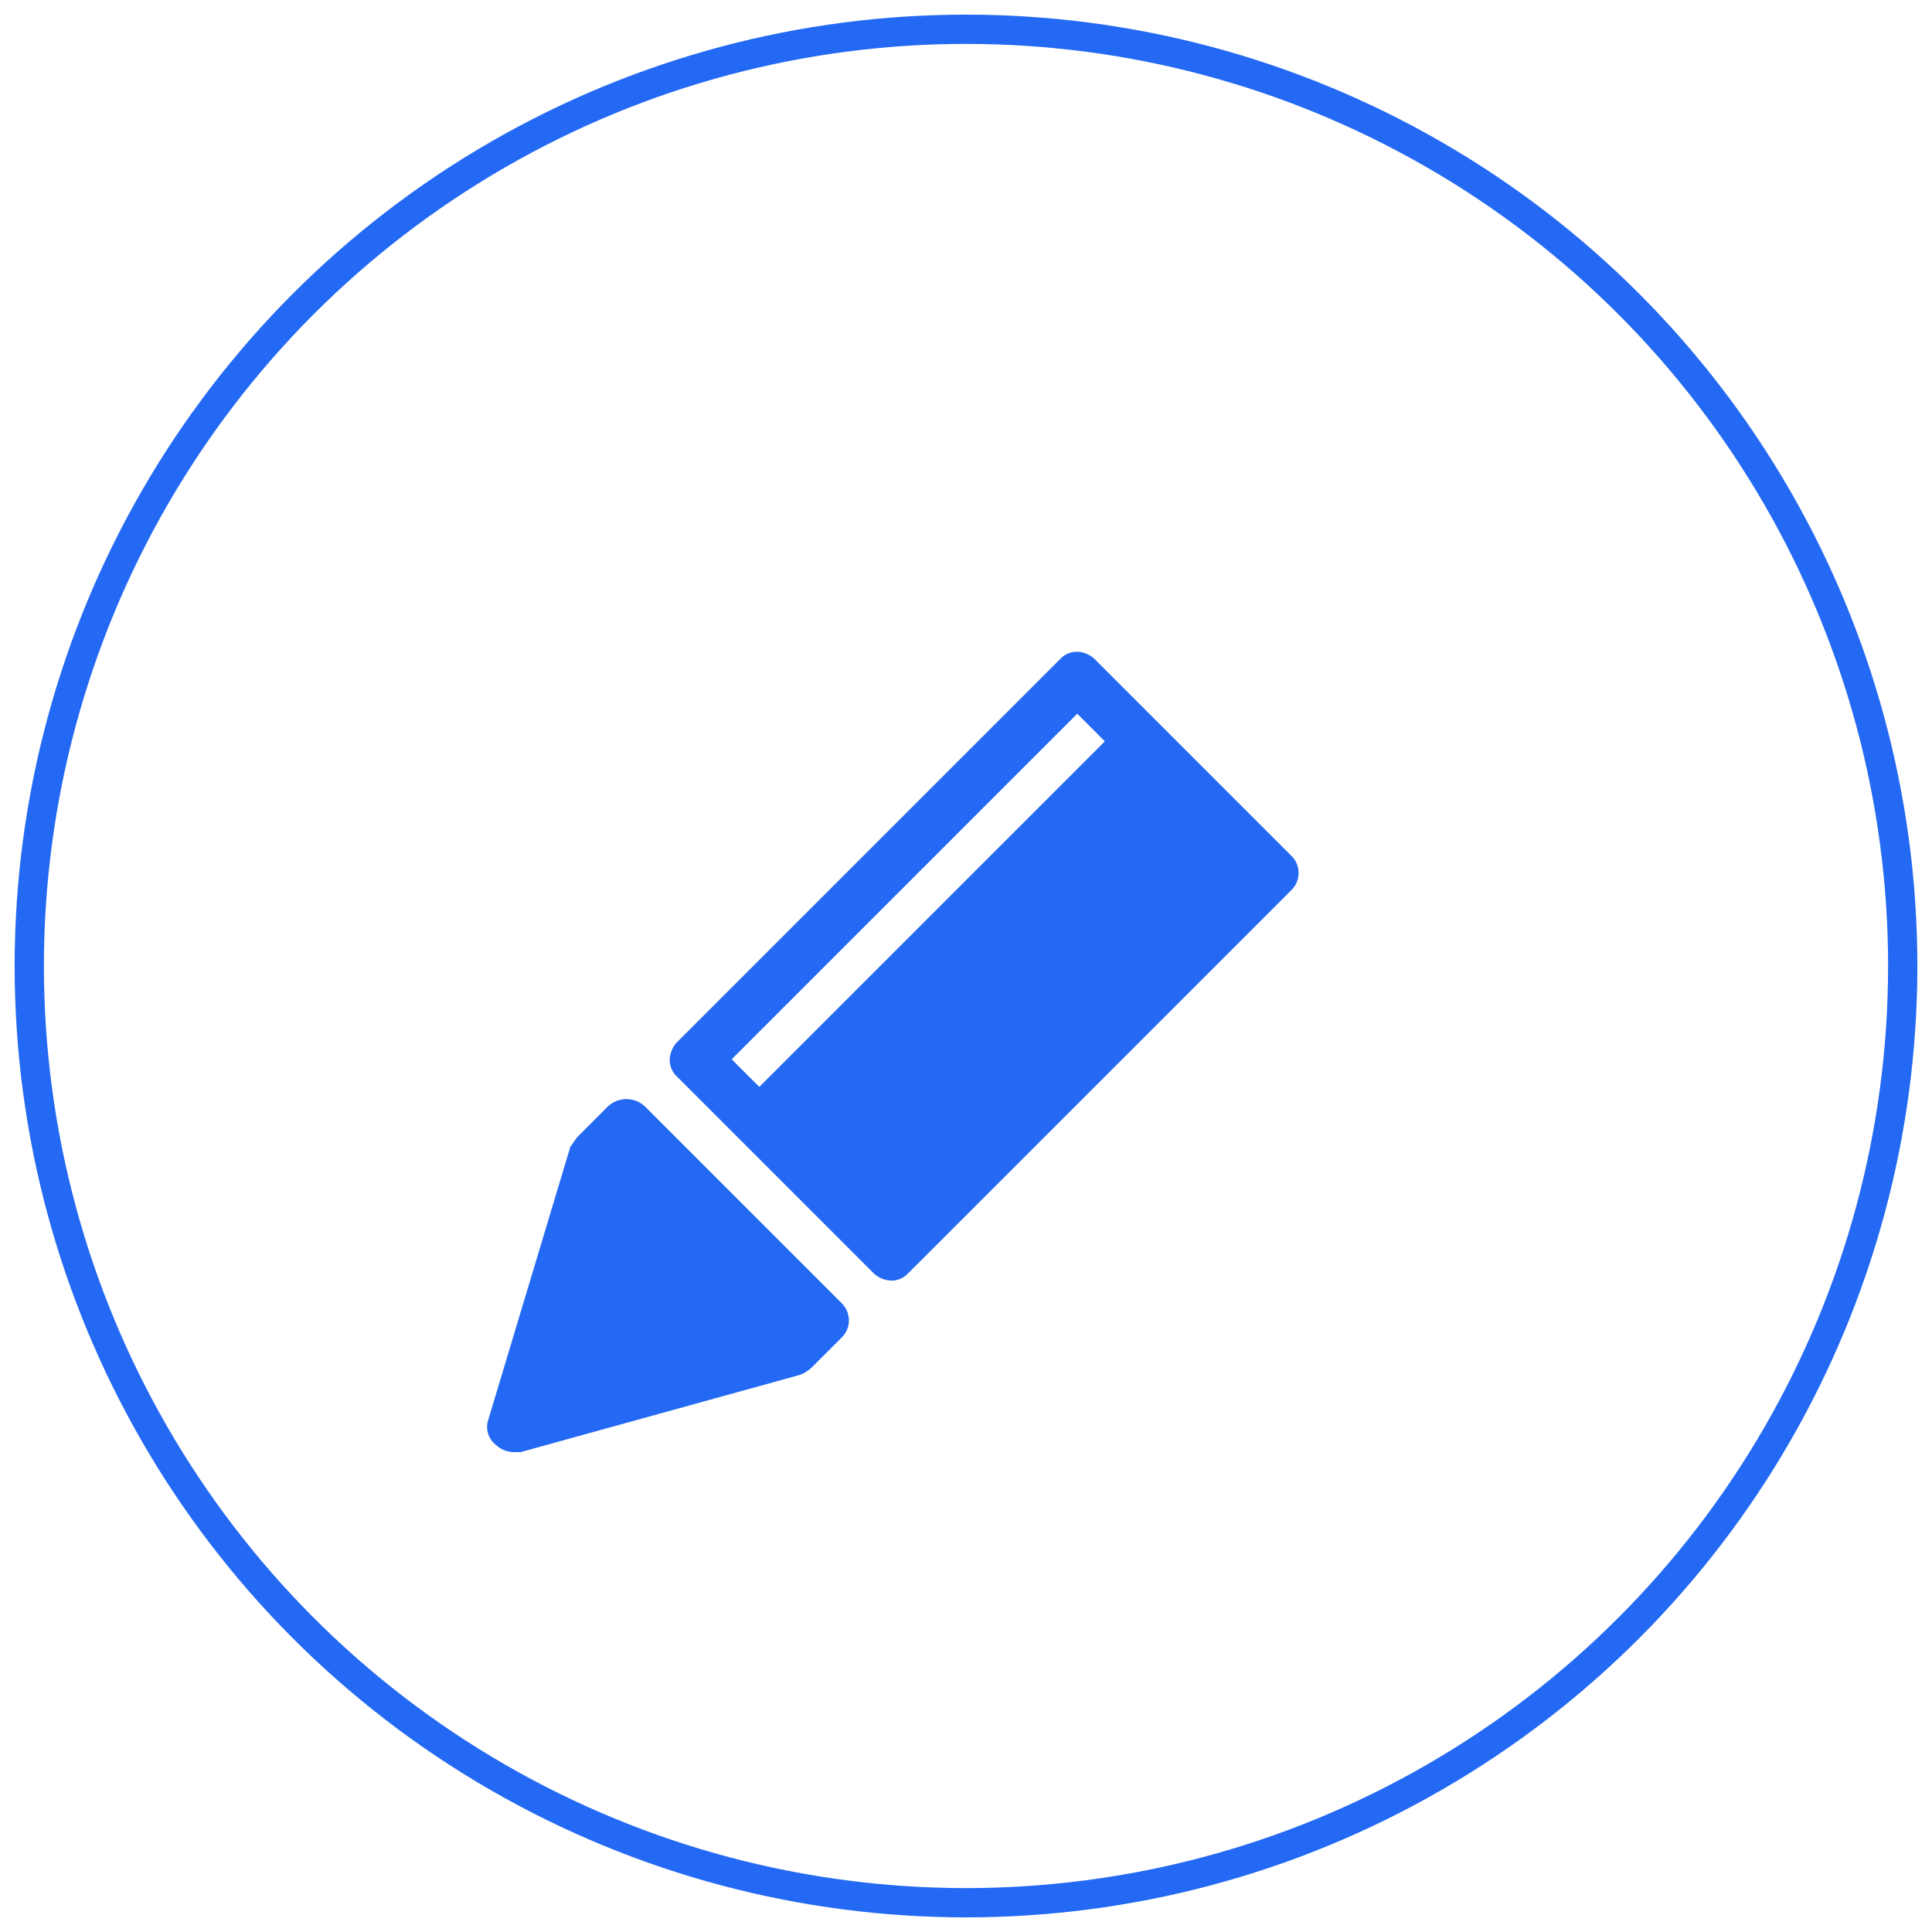
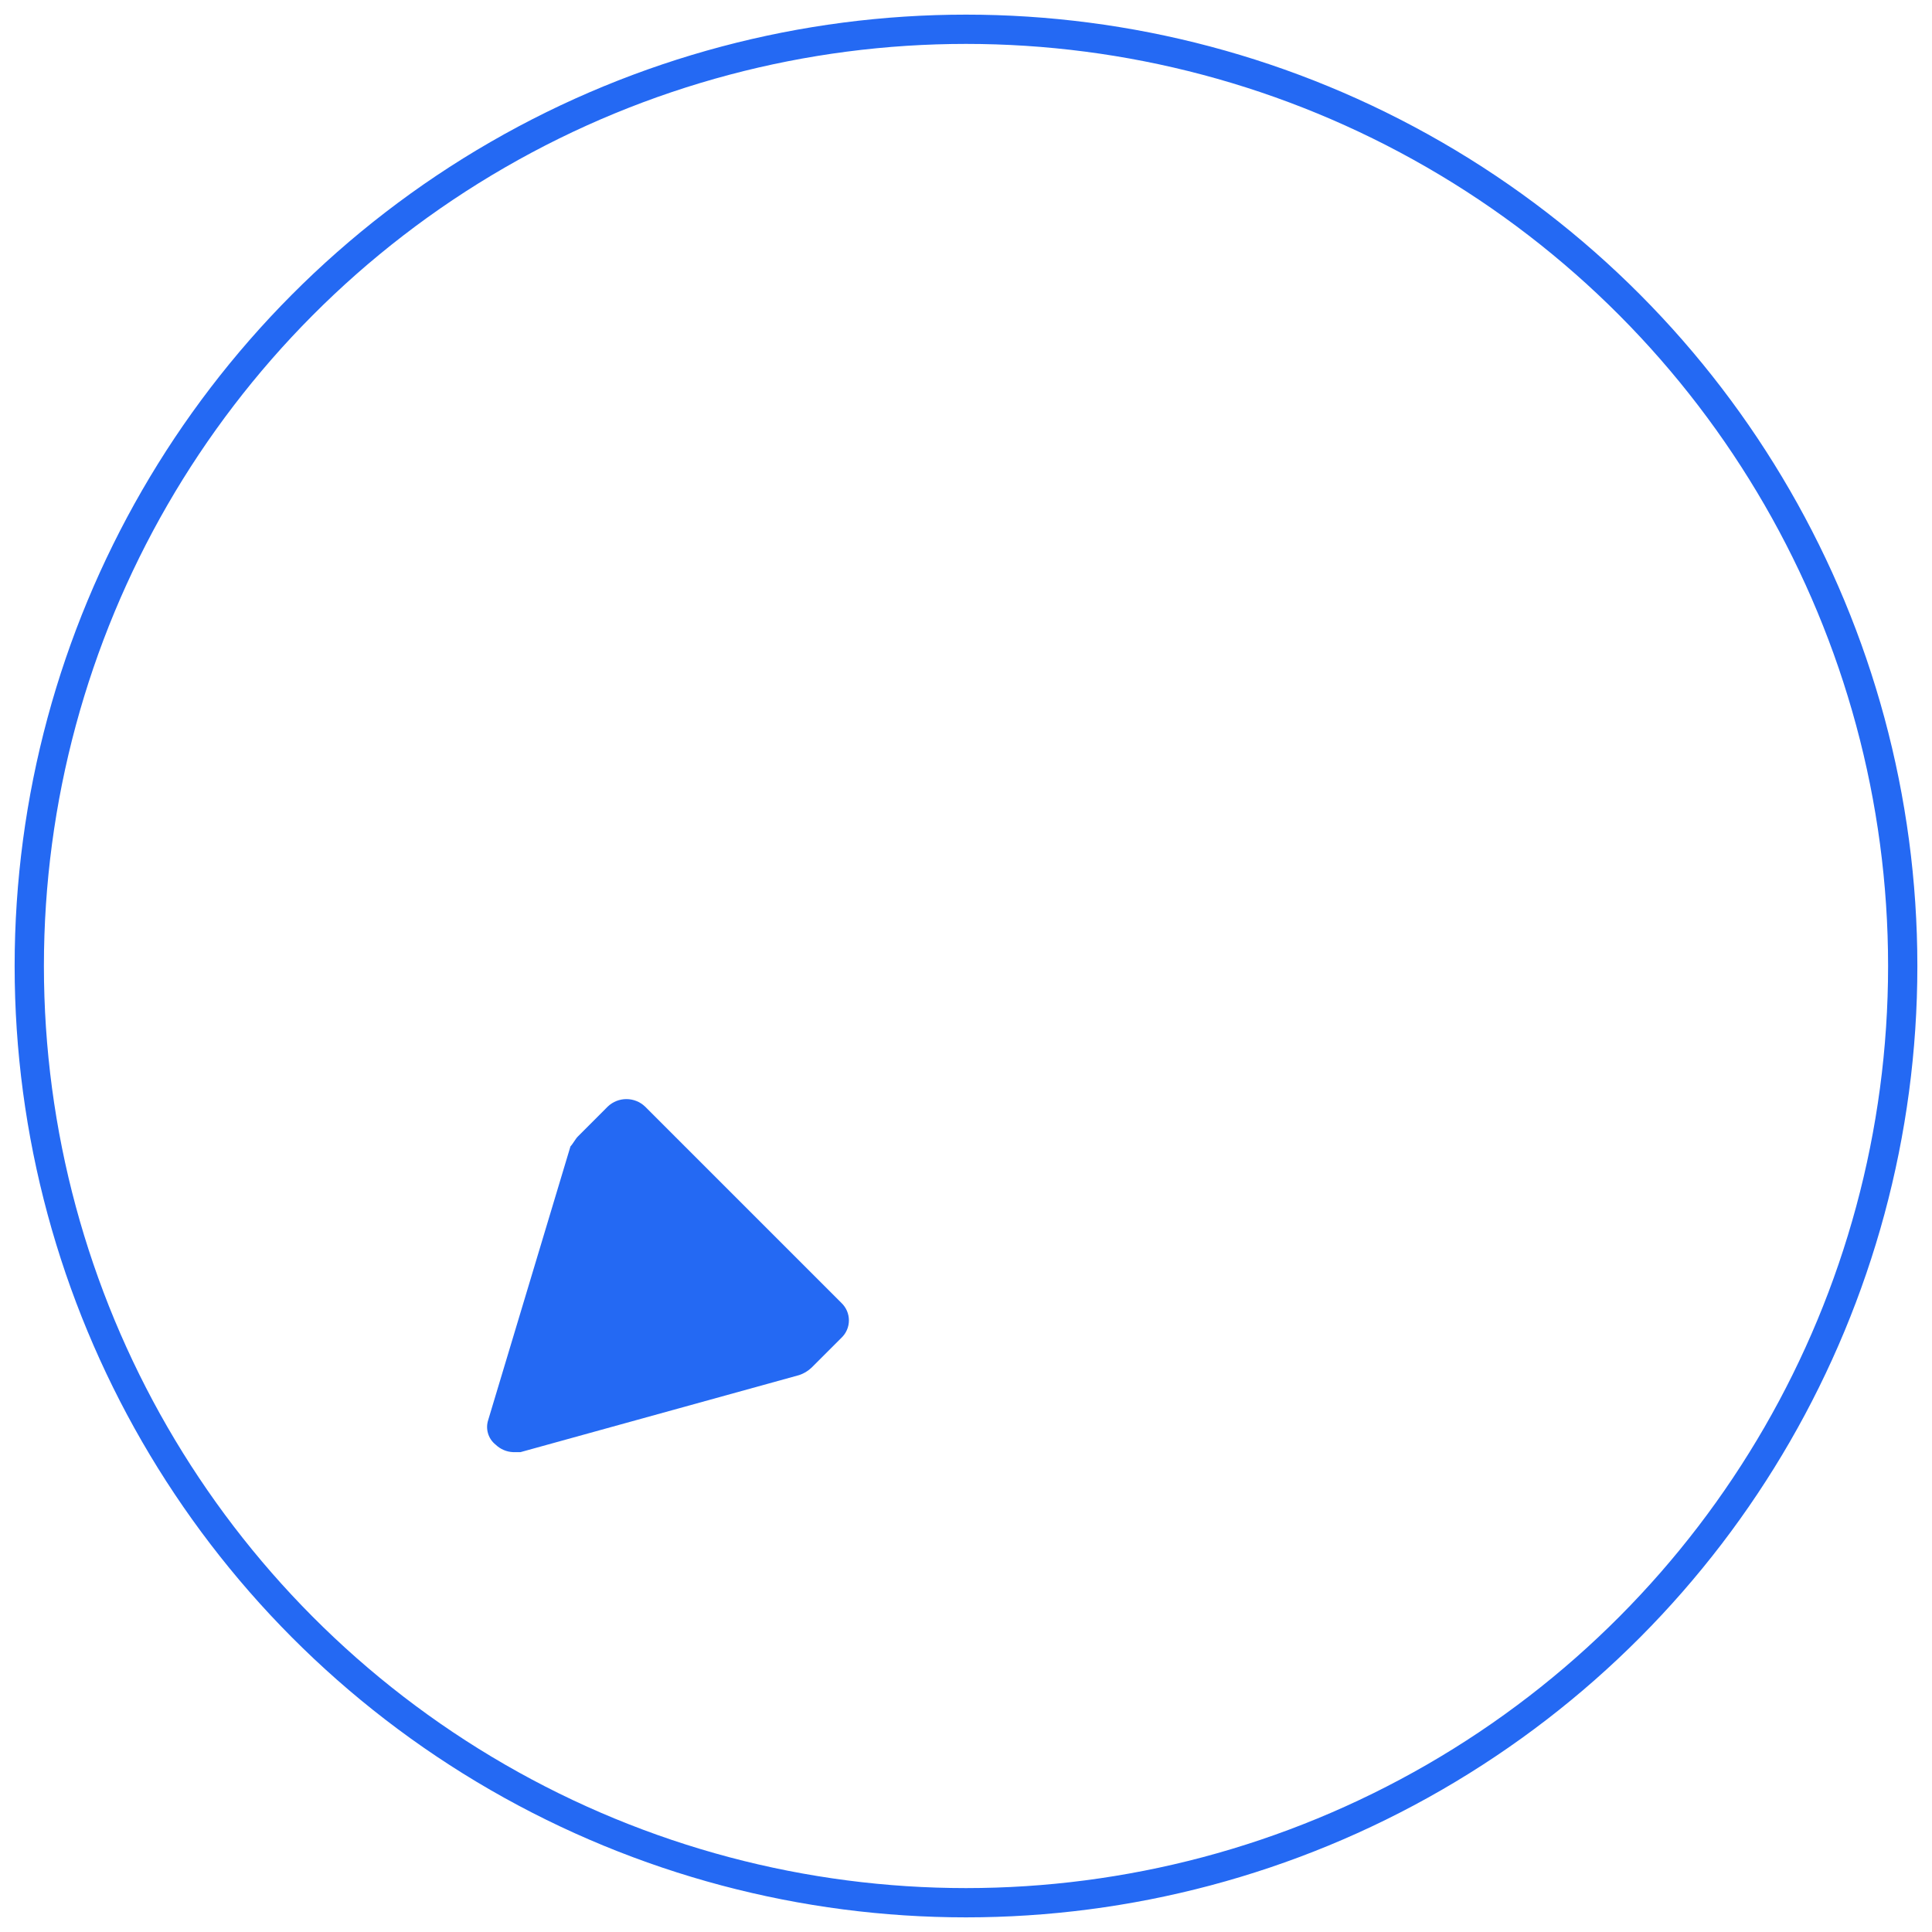
<svg xmlns="http://www.w3.org/2000/svg" xmlns:xlink="http://www.w3.org/1999/xlink" width="66px" height="66px" viewBox="0 0 66 66" version="1.1">
  <title>编组 10</title>
  <desc>Created with Sketch.</desc>
  <defs>
-     <polygon id="path-1" points="0.168 0.117 11.627 0.117 11.627 11.666 0.168 11.666" />
    <polygon id="path-3" points="0.335 0.739 16 0.739 16 18 0.335 18" />
    <polygon id="path-5" points="0 0.33 16.728 0.33 16.728 15.405 0 15.405" />
  </defs>
  <g id="页面-1" stroke="none" stroke-width="1" fill="none" fill-rule="evenodd">
    <g id="空中课堂" transform="translate(-1078, -2403)">
      <g id="编组-10" transform="translate(1079, 2404)">
        <circle id="椭圆形备份-12" stroke="#2469F3" cx="32" cy="32" r="32" />
        <g id="编组" transform="translate(15, 15)">
          <path d="M6.036,21.802 C5.68,21.462 5.118,21.462 4.762,21.802 L3.742,22.823 C3.658,22.906 3.572,23.076 3.488,23.162 L0.68,32.503 C0.576,32.812 0.678,33.152 0.933,33.353 C1.094,33.507 1.305,33.598 1.527,33.607 L1.781,33.607 L11.301,30.975 C11.459,30.923 11.603,30.836 11.724,30.721 L12.745,29.701 C12.908,29.546 13,29.331 13,29.107 C13,28.881 12.908,28.666 12.745,28.511 L6.036,21.802 Z" id="Fill-1" fill="#2469F3" />
-           <path d="M20.8,8.382 L21.743,9.325 L9.939,21.129 L8.996,20.187 L20.8,8.382 Z M28.362,13.821 C28.362,13.598 28.271,13.383 28.108,13.228 L21.399,6.519 C21.238,6.364 21.028,6.274 20.805,6.265 C20.579,6.259 20.363,6.352 20.211,6.519 L7.133,19.597 C6.979,19.757 6.888,19.969 6.879,20.191 C6.872,20.416 6.965,20.633 7.133,20.784 L13.842,27.493 C14.002,27.649 14.213,27.738 14.436,27.747 C14.661,27.754 14.878,27.661 15.029,27.493 L28.108,14.415 C28.271,14.261 28.362,14.046 28.362,13.821 L28.362,13.821 Z" id="Fill-3" fill="#2469F3" />
          <g transform="translate(22, 0.883)">
            <mask id="mask-2" fill="white">
              <use xlink:href="https://www.dei34h.com/obdlpt/video/solution/images8/#path-1" />
            </mask>
            <g id="Clip-6" />
            <path d="M3.477,2.748 C4.071,2.154 4.497,1.814 4.836,1.814 C5.147,1.814 5.528,2.026 6.046,2.582 C5.545,2.701 5.025,3.068 4.409,3.685 L3.137,4.955 L2.203,4.021 L3.477,2.748 Z M7.132,11.411 C7.292,11.565 7.504,11.656 7.726,11.665 C7.952,11.671 8.169,11.578 8.321,11.411 L10.188,9.543 C10.998,8.894 11.516,7.948 11.627,6.916 C11.498,5.863 10.984,4.894 10.183,4.196 L7.466,1.477 C6.83,0.707 5.916,0.219 4.922,0.116 C3.877,0.192 2.916,0.719 2.291,1.561 L0.423,3.428 C0.083,3.784 0.083,4.346 0.423,4.702 L7.132,11.411 Z" id="Fill-5" fill="#2469F3" mask="url(#mask-2)" />
          </g>
          <g transform="translate(18, 16.883)">
            <mask id="mask-4" fill="white">
              <use xlink:href="https://www.dei34h.com/obdlpt/video/solution/images8/#path-3" />
            </mask>
            <g id="Clip-8" />
            <path d="M8.664,11.964 L6.456,14.172 L5.352,13.068 L7.56,10.86 C7.712,10.694 7.929,10.604 8.154,10.61 L8.154,10.607 C8.356,10.606 8.552,10.686 8.694,10.829 C8.838,10.973 8.918,11.167 8.918,11.37 C8.924,11.596 8.831,11.813 8.664,11.964 L8.664,11.964 Z M3.06,10.867 L5.862,8.066 C6.014,7.896 6.233,7.801 6.461,7.807 C6.663,7.807 6.858,7.887 7.002,8.03 C7.144,8.174 7.226,8.368 7.225,8.571 C7.231,8.796 7.139,9.014 6.971,9.165 L4.169,11.966 L3.06,10.867 Z M15.999,8.511 C15.983,7.468 15.541,6.477 14.776,5.767 L10.017,1.007 C9.732,0.685 9.243,0.648 8.913,0.924 L0.59,9.246 C0.427,9.401 0.335,9.616 0.335,9.841 C0.335,10.067 0.427,10.281 0.59,10.437 L8.154,18 L14.863,11.291 C15.605,10.558 16.016,9.554 15.999,8.511 L15.999,8.511 Z" id="Fill-7" fill="#2469F3" mask="url(#mask-4)" />
          </g>
          <g transform="translate(0, 0.883)">
            <mask id="mask-6" fill="white">
              <use xlink:href="https://www.dei34h.com/obdlpt/video/solution/images8/#path-5" />
            </mask>
            <g id="Clip-10" />
            <path d="M5.603,8.186 C5.745,8.048 5.925,7.957 6.121,7.923 C6.323,7.922 6.517,8.003 6.661,8.146 C6.804,8.29 6.884,8.485 6.884,8.687 C6.89,8.913 6.797,9.129 6.63,9.281 L5.009,10.988 L3.906,9.884 L5.603,8.186 Z M9.52,9.12 C9.723,9.12 9.917,9.2 10.061,9.343 C10.204,9.487 10.285,9.681 10.284,9.884 C10.273,10.108 10.179,10.319 10.021,10.478 L10.019,10.478 L7.217,13.279 L6.121,12.175 L8.917,9.373 C9.071,9.204 9.291,9.111 9.52,9.12 L9.52,9.12 Z M6.963,15.149 C7.119,15.312 7.333,15.405 7.558,15.405 C7.783,15.405 7.999,15.312 8.153,15.149 L16.474,6.827 C16.641,6.675 16.734,6.458 16.728,6.232 C16.682,6.003 16.564,5.794 16.39,5.638 L12.229,1.477 C10.673,-0.052 8.179,-0.052 6.624,1.477 L-0,8.184 L1.104,9.283 L6.963,15.149 Z" id="Fill-9" fill="#2469F3" mask="url(#mask-6)" />
          </g>
        </g>
      </g>
    </g>
  </g>
</svg>